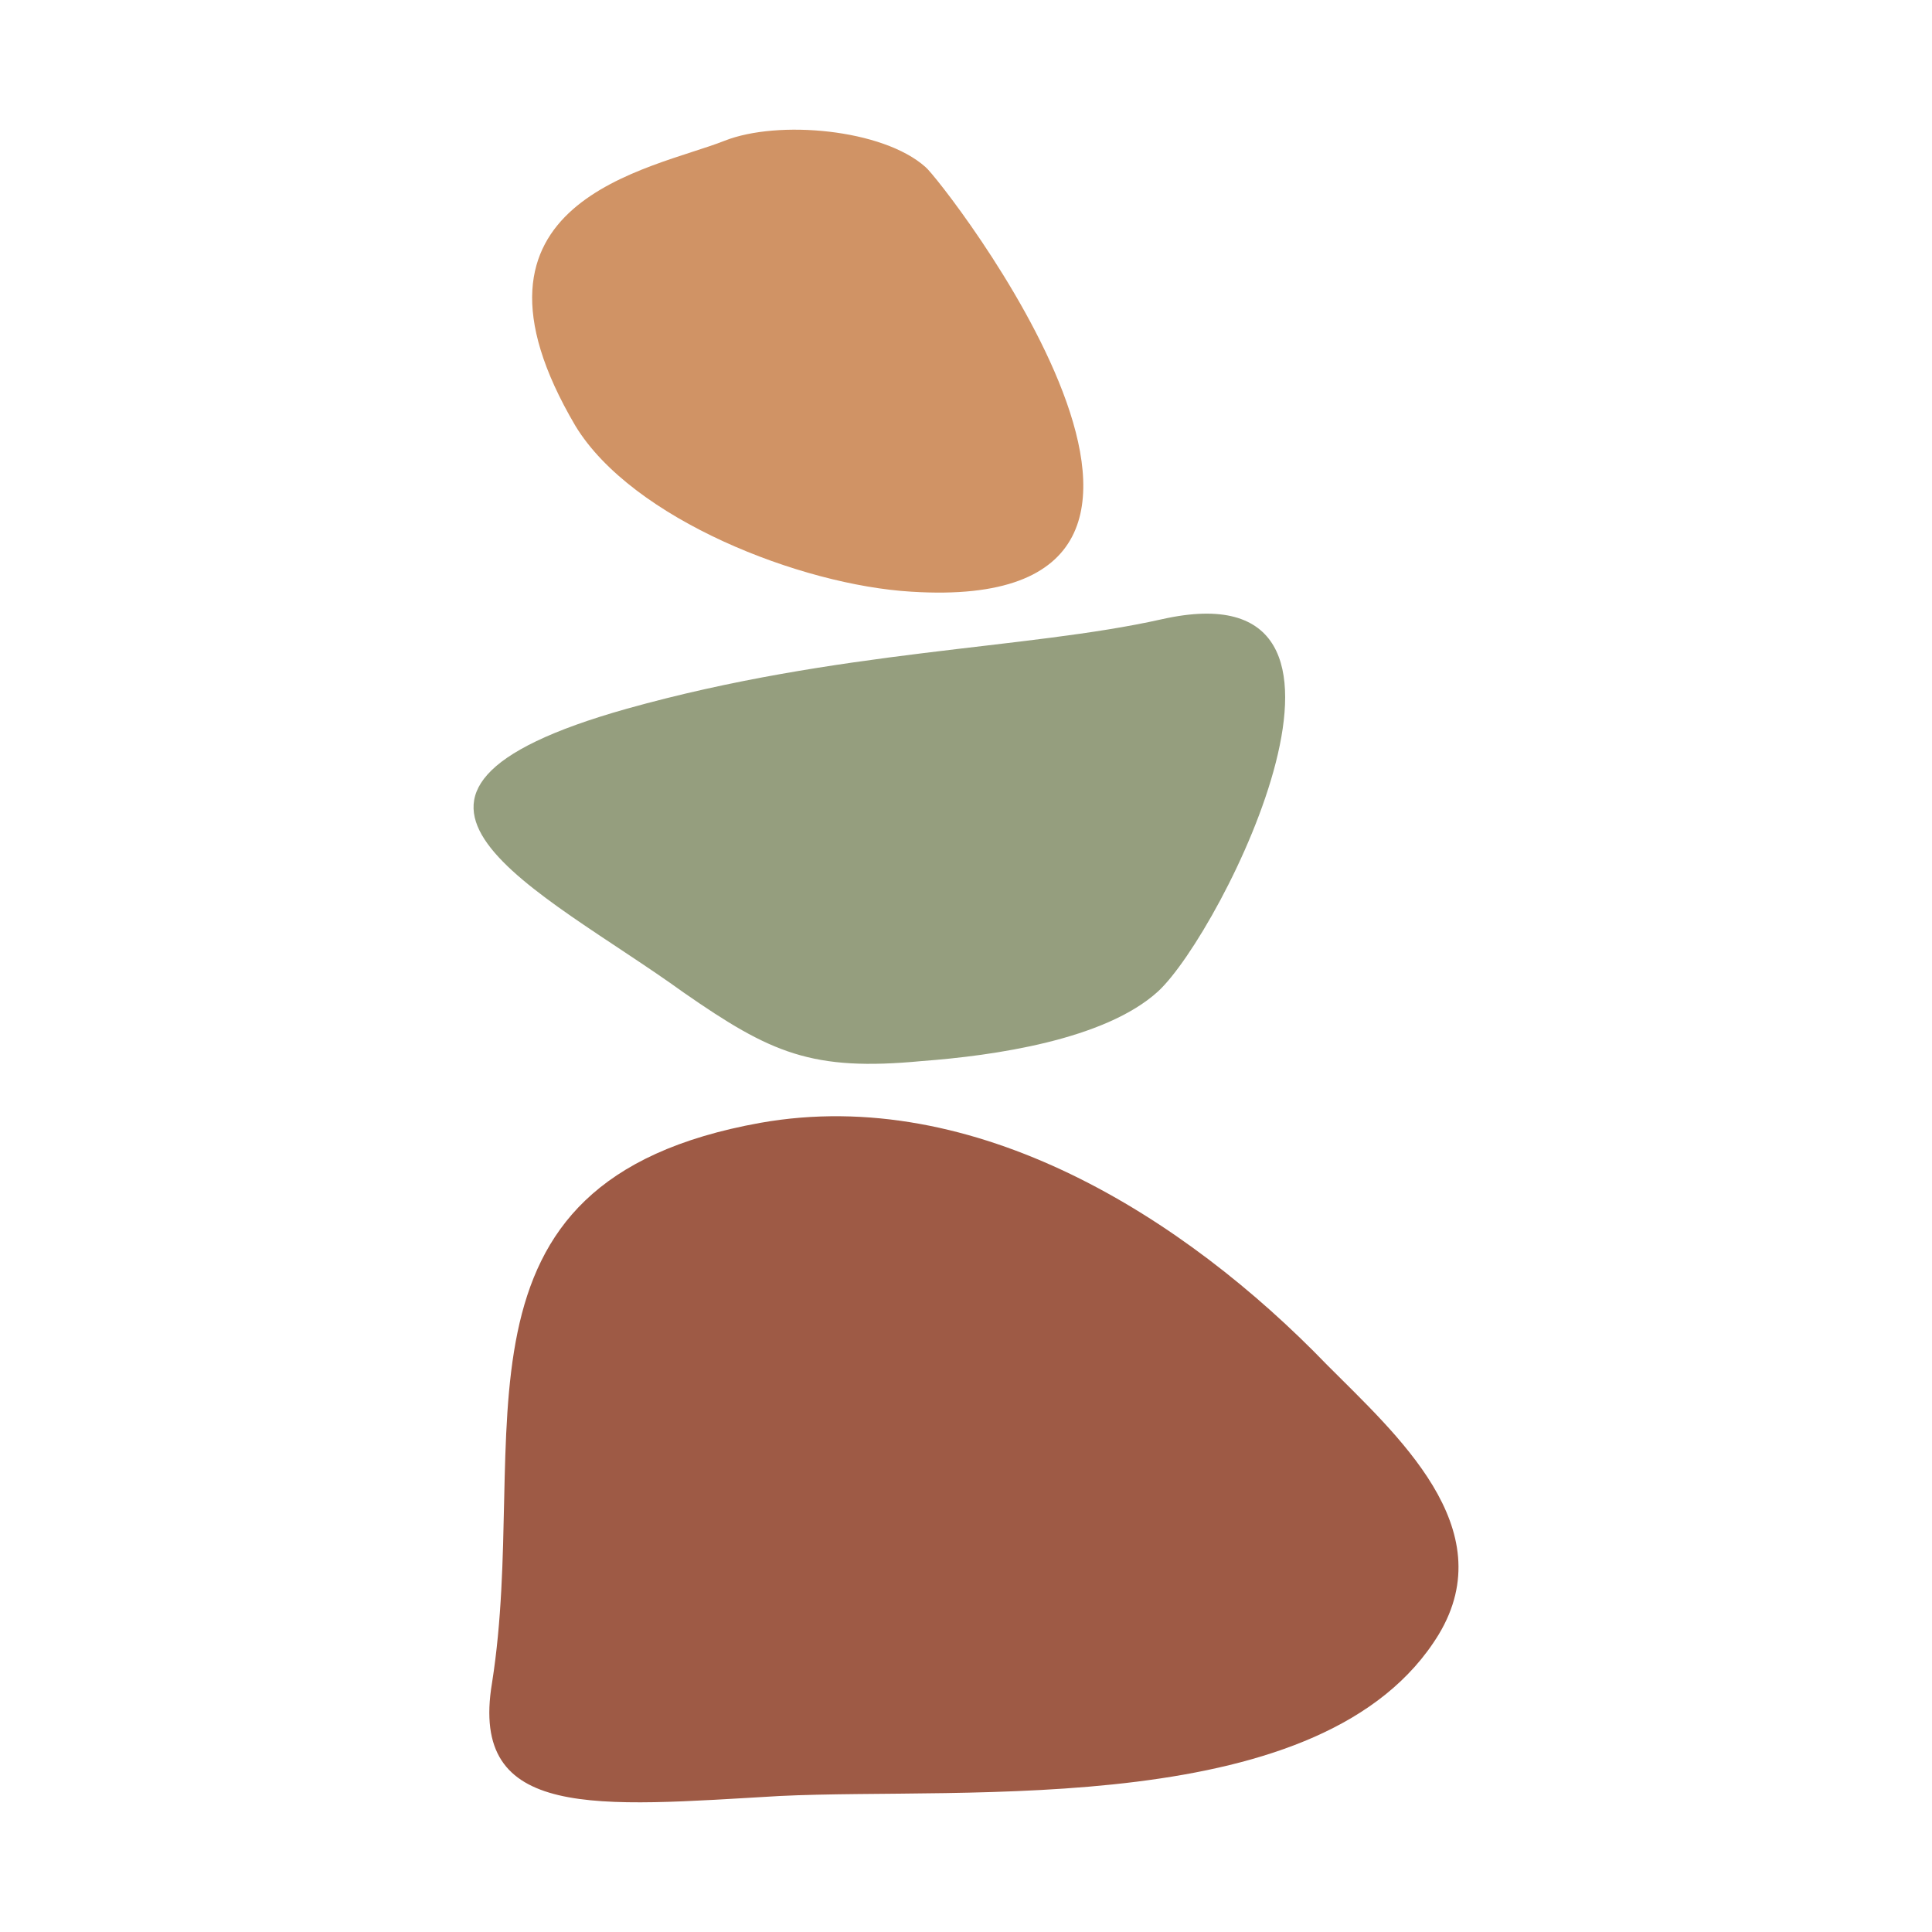
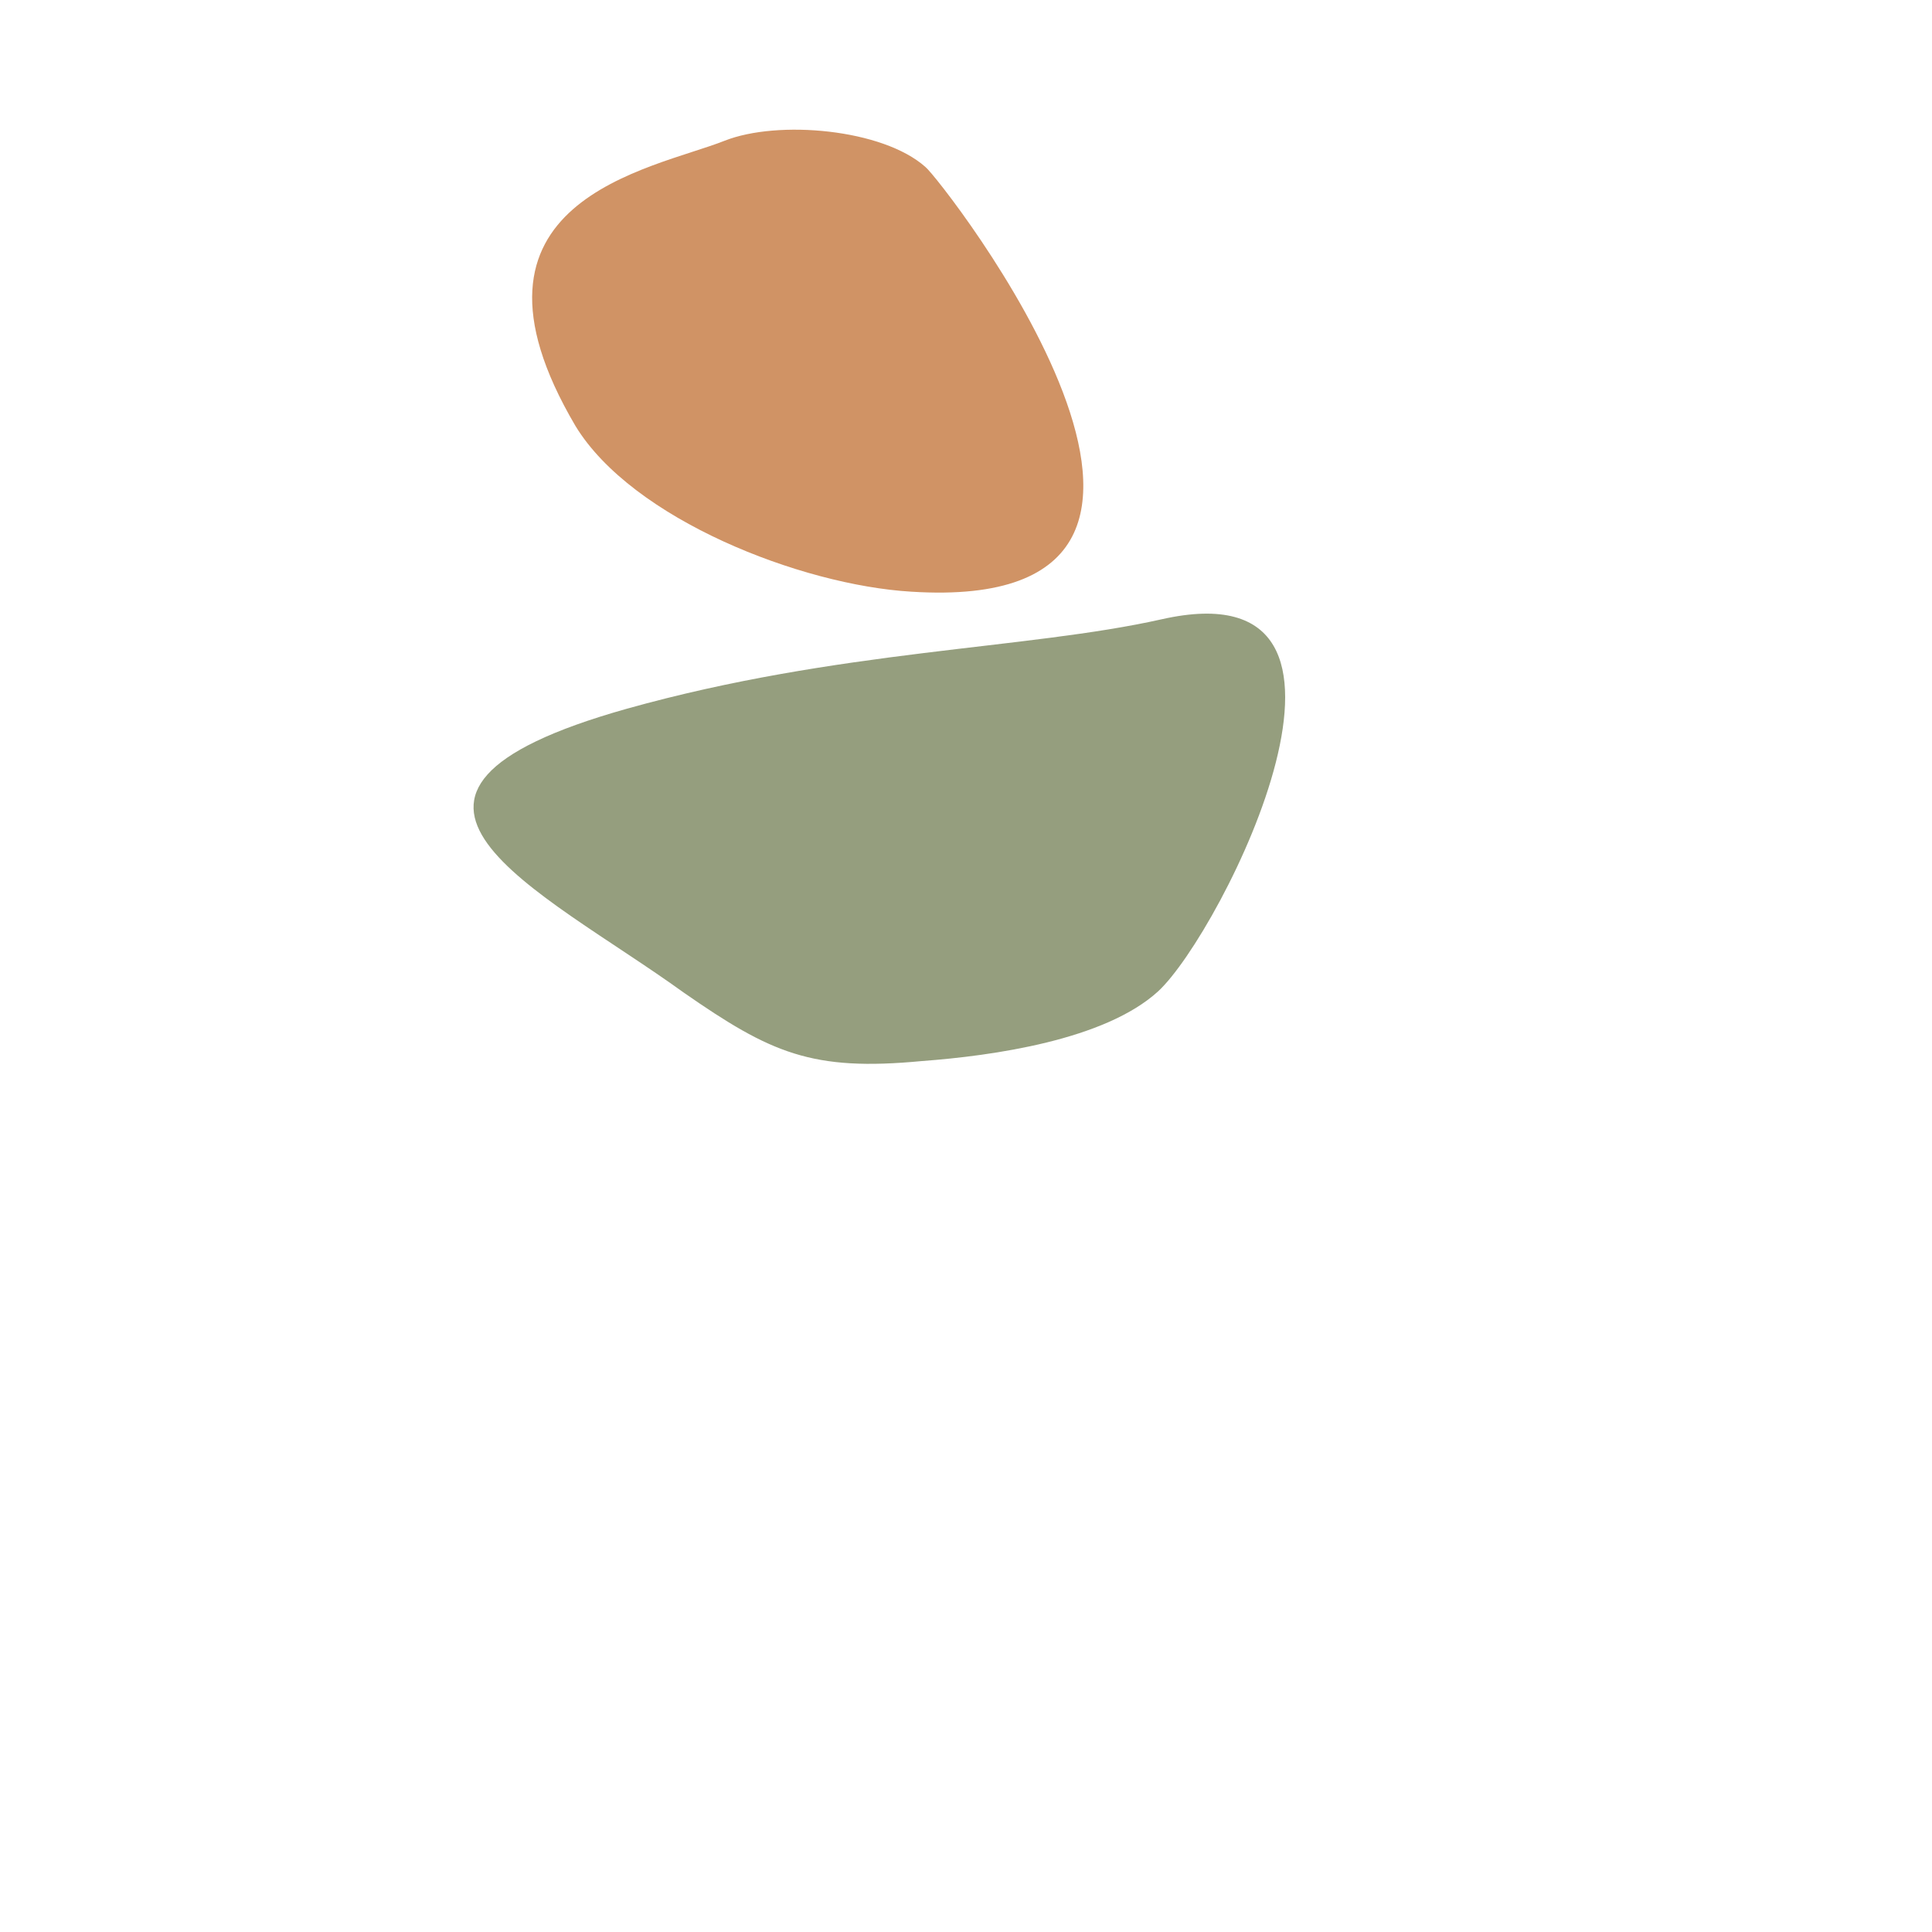
<svg xmlns="http://www.w3.org/2000/svg" width="60mm" height="60mm" viewBox="0 0 60 60" version="1.1" id="svg5" xml:space="preserve">
  <defs id="defs2" />
  <g id="g1653" transform="translate(14.706,4.027)">
-     <path fill-rule="evenodd" fill="#9e5a45" fill-opacity="1" d="m 8.904,30.844 c -10.207,1.837 -7.118,9.718 -8.33,17.394 -0.718,4.287 3.255,3.838 8.937,3.511 5.792,-0.285 16.936,0.776 20.467,-5.022 1.986,-3.307 -1.324,-6.207 -3.475,-8.37 -4.414,-4.574 -10.922,-8.698 -17.598,-7.513" id="path1136" style="stroke-width:0.353" />
    <path fill-rule="evenodd" fill="#959e7e" fill-opacity="1" d="m 21.371,15.205 c -4.192,0.94 -10.04,0.94 -16.605,2.777 -9.433,2.654 -2.702,5.593 1.765,8.819 2.704,1.878 3.973,2.45 7.393,2.124 2.206,-0.164 5.682,-0.653 7.337,-2.165 1.986,-1.837 7.724,-13.269 0.11,-11.555" id="path1138" style="stroke-width:0.353" />
    <path fill-rule="evenodd" fill="#d09365" fill-opacity="1" d="m 7.8,0.343 c -2.261,0.897 -8.771,1.837 -4.634,8.859 1.765,2.899 7.006,4.942 10.426,5.146 11.53,0.734 0.883,-12.863 0.442,-13.189 -1.324,-1.184 -4.579,-1.469 -6.234,-0.816" id="path1140" style="stroke-width:0.353" />
  </g>
</svg>